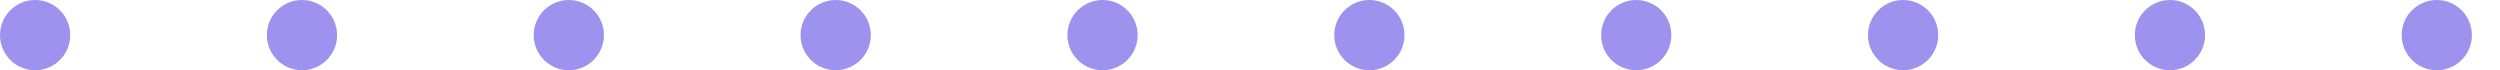
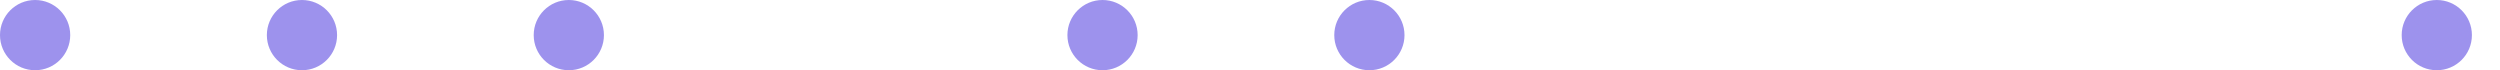
<svg xmlns="http://www.w3.org/2000/svg" width="356" height="10" viewBox="0 0 356 10" fill="none">
  <circle cx="5" cy="5" r="5" fill="#9D92ED" />
  <circle cx="43" cy="5" r="5" fill="#9D92ED" />
  <circle cx="81" cy="5" r="5" fill="#9D92ED" />
-   <circle cx="119" cy="5" r="5" fill="#9D92ED" />
  <circle cx="157" cy="5" r="5" fill="#9D92ED" />
  <circle cx="195" cy="5" r="5" fill="#9D92ED" />
-   <circle cx="233" cy="5" r="5" fill="#9D92ED" />
-   <circle cx="271" cy="5" r="5" fill="#9D92ED" />
-   <circle cx="309" cy="5" r="5" fill="#9D92ED" />
  <circle cx="347" cy="5" r="5" fill="#9D92ED" />
</svg>